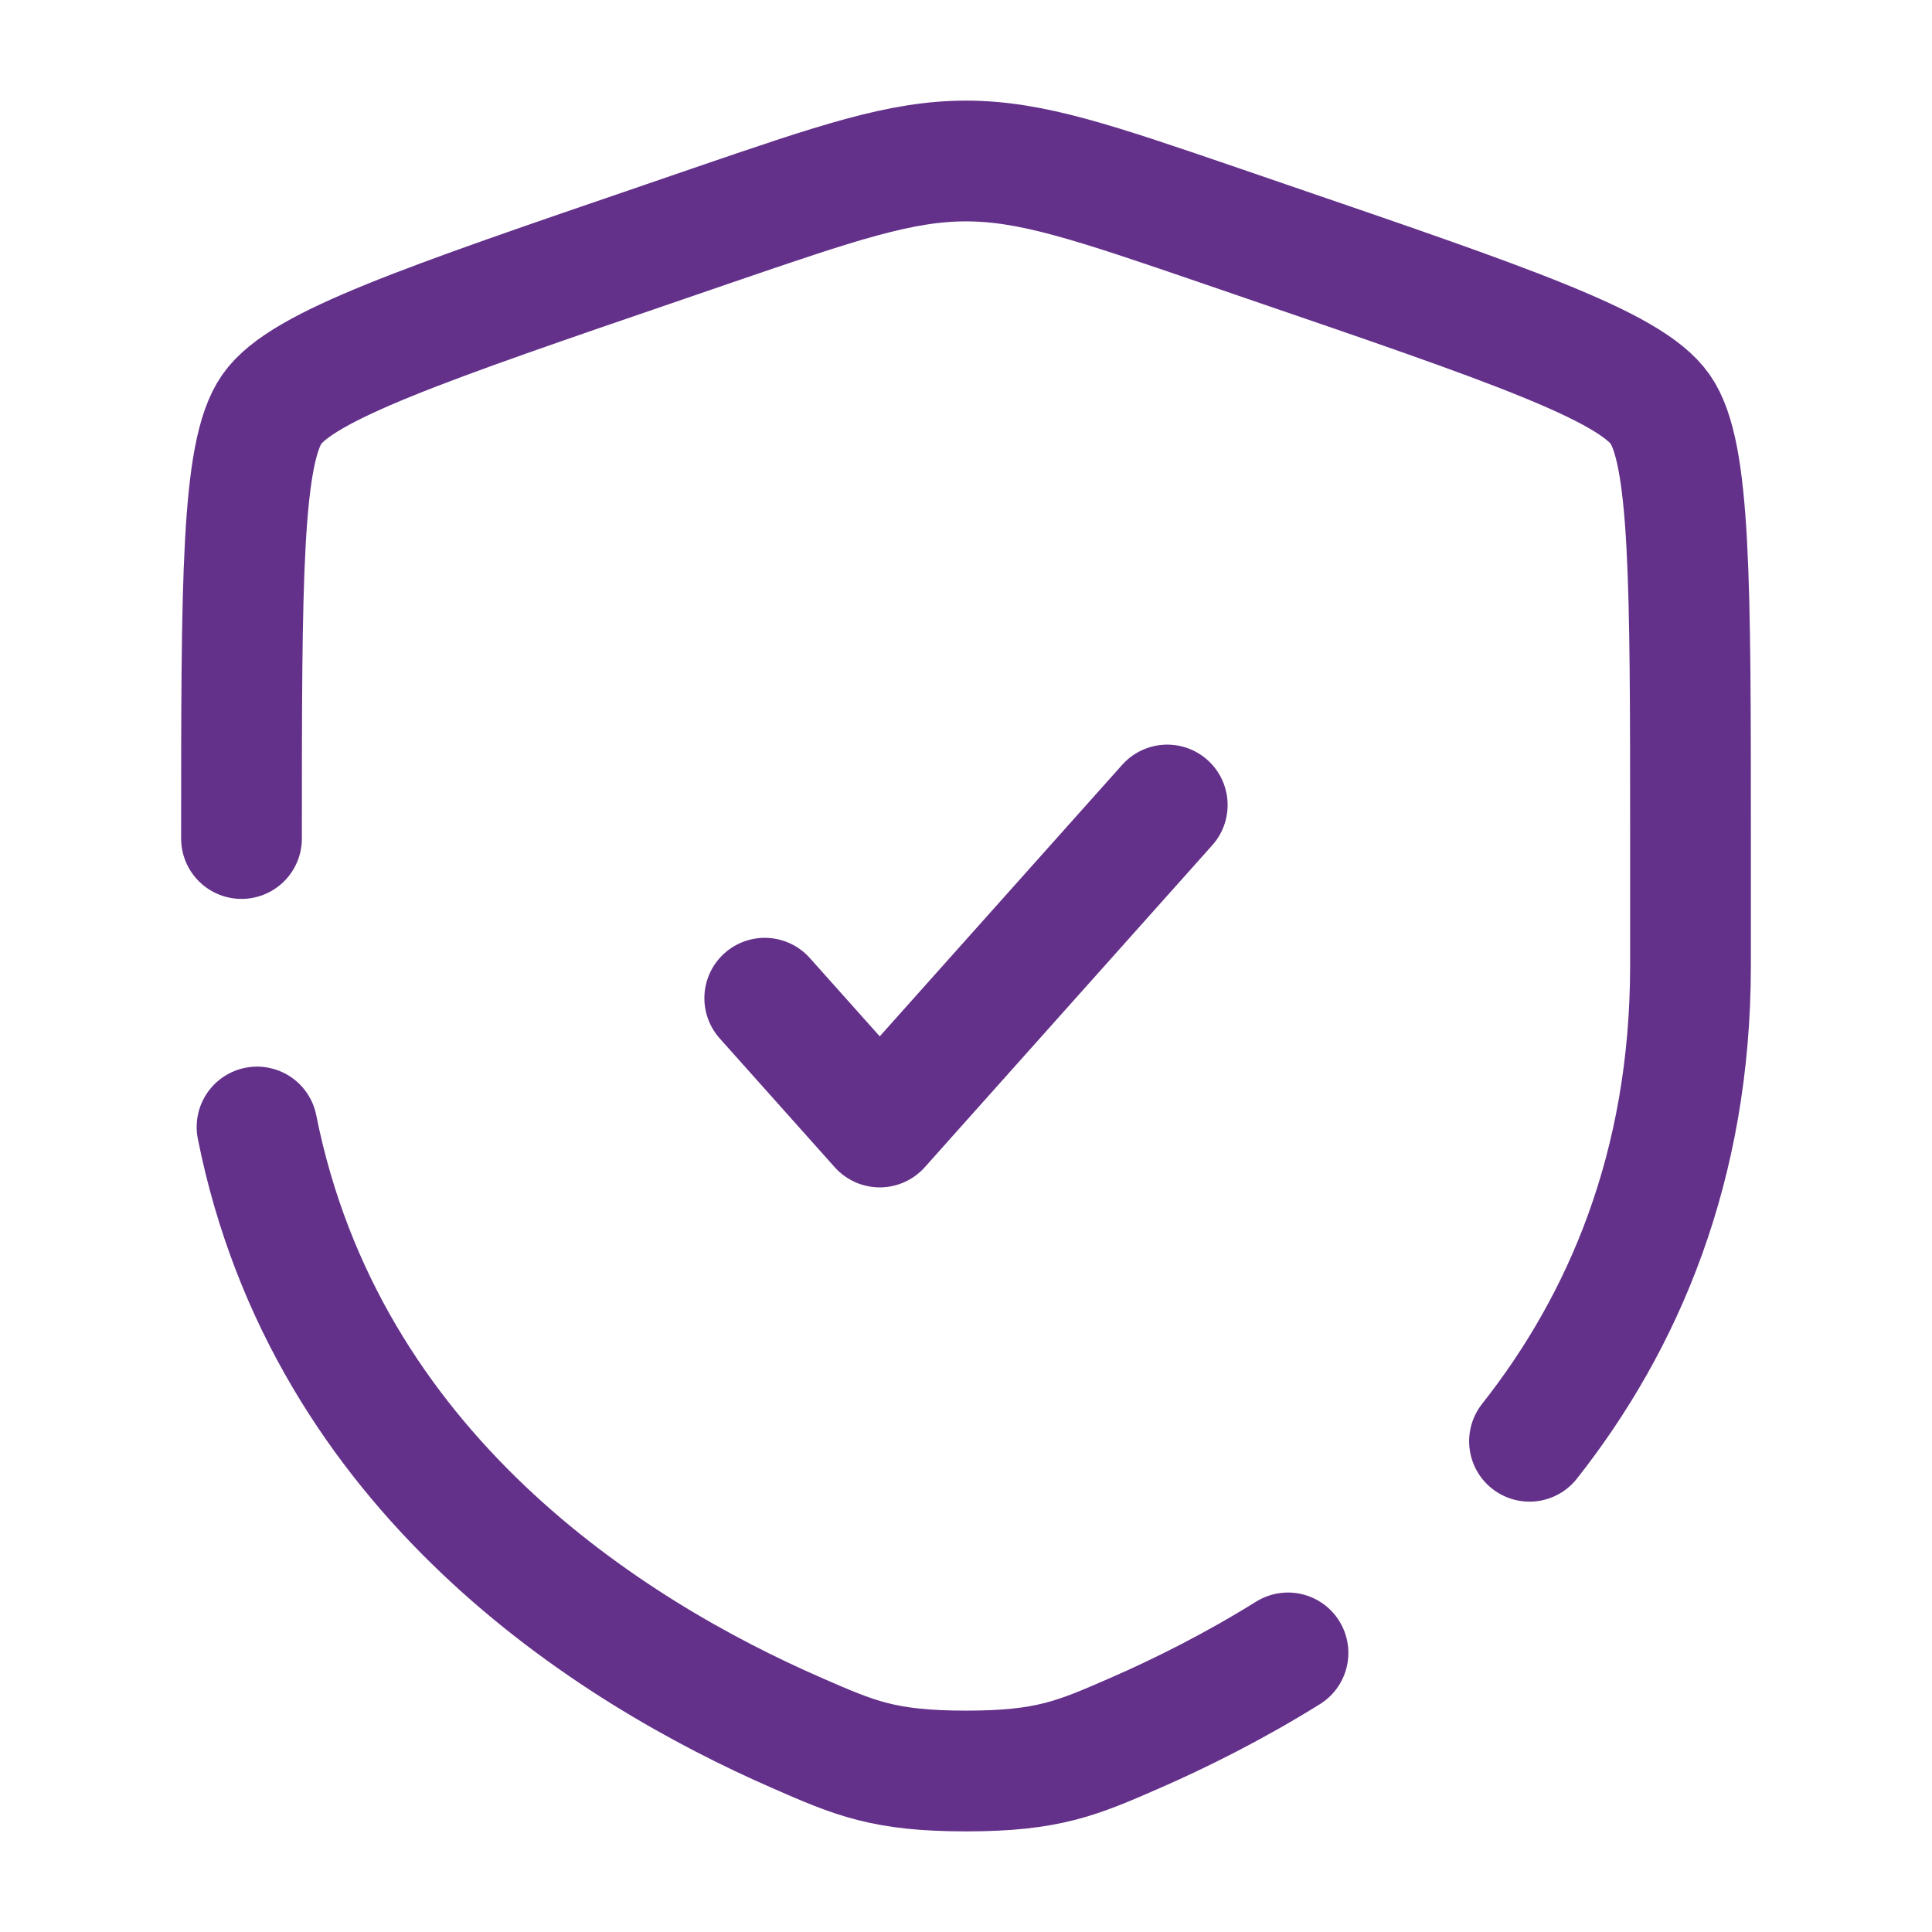
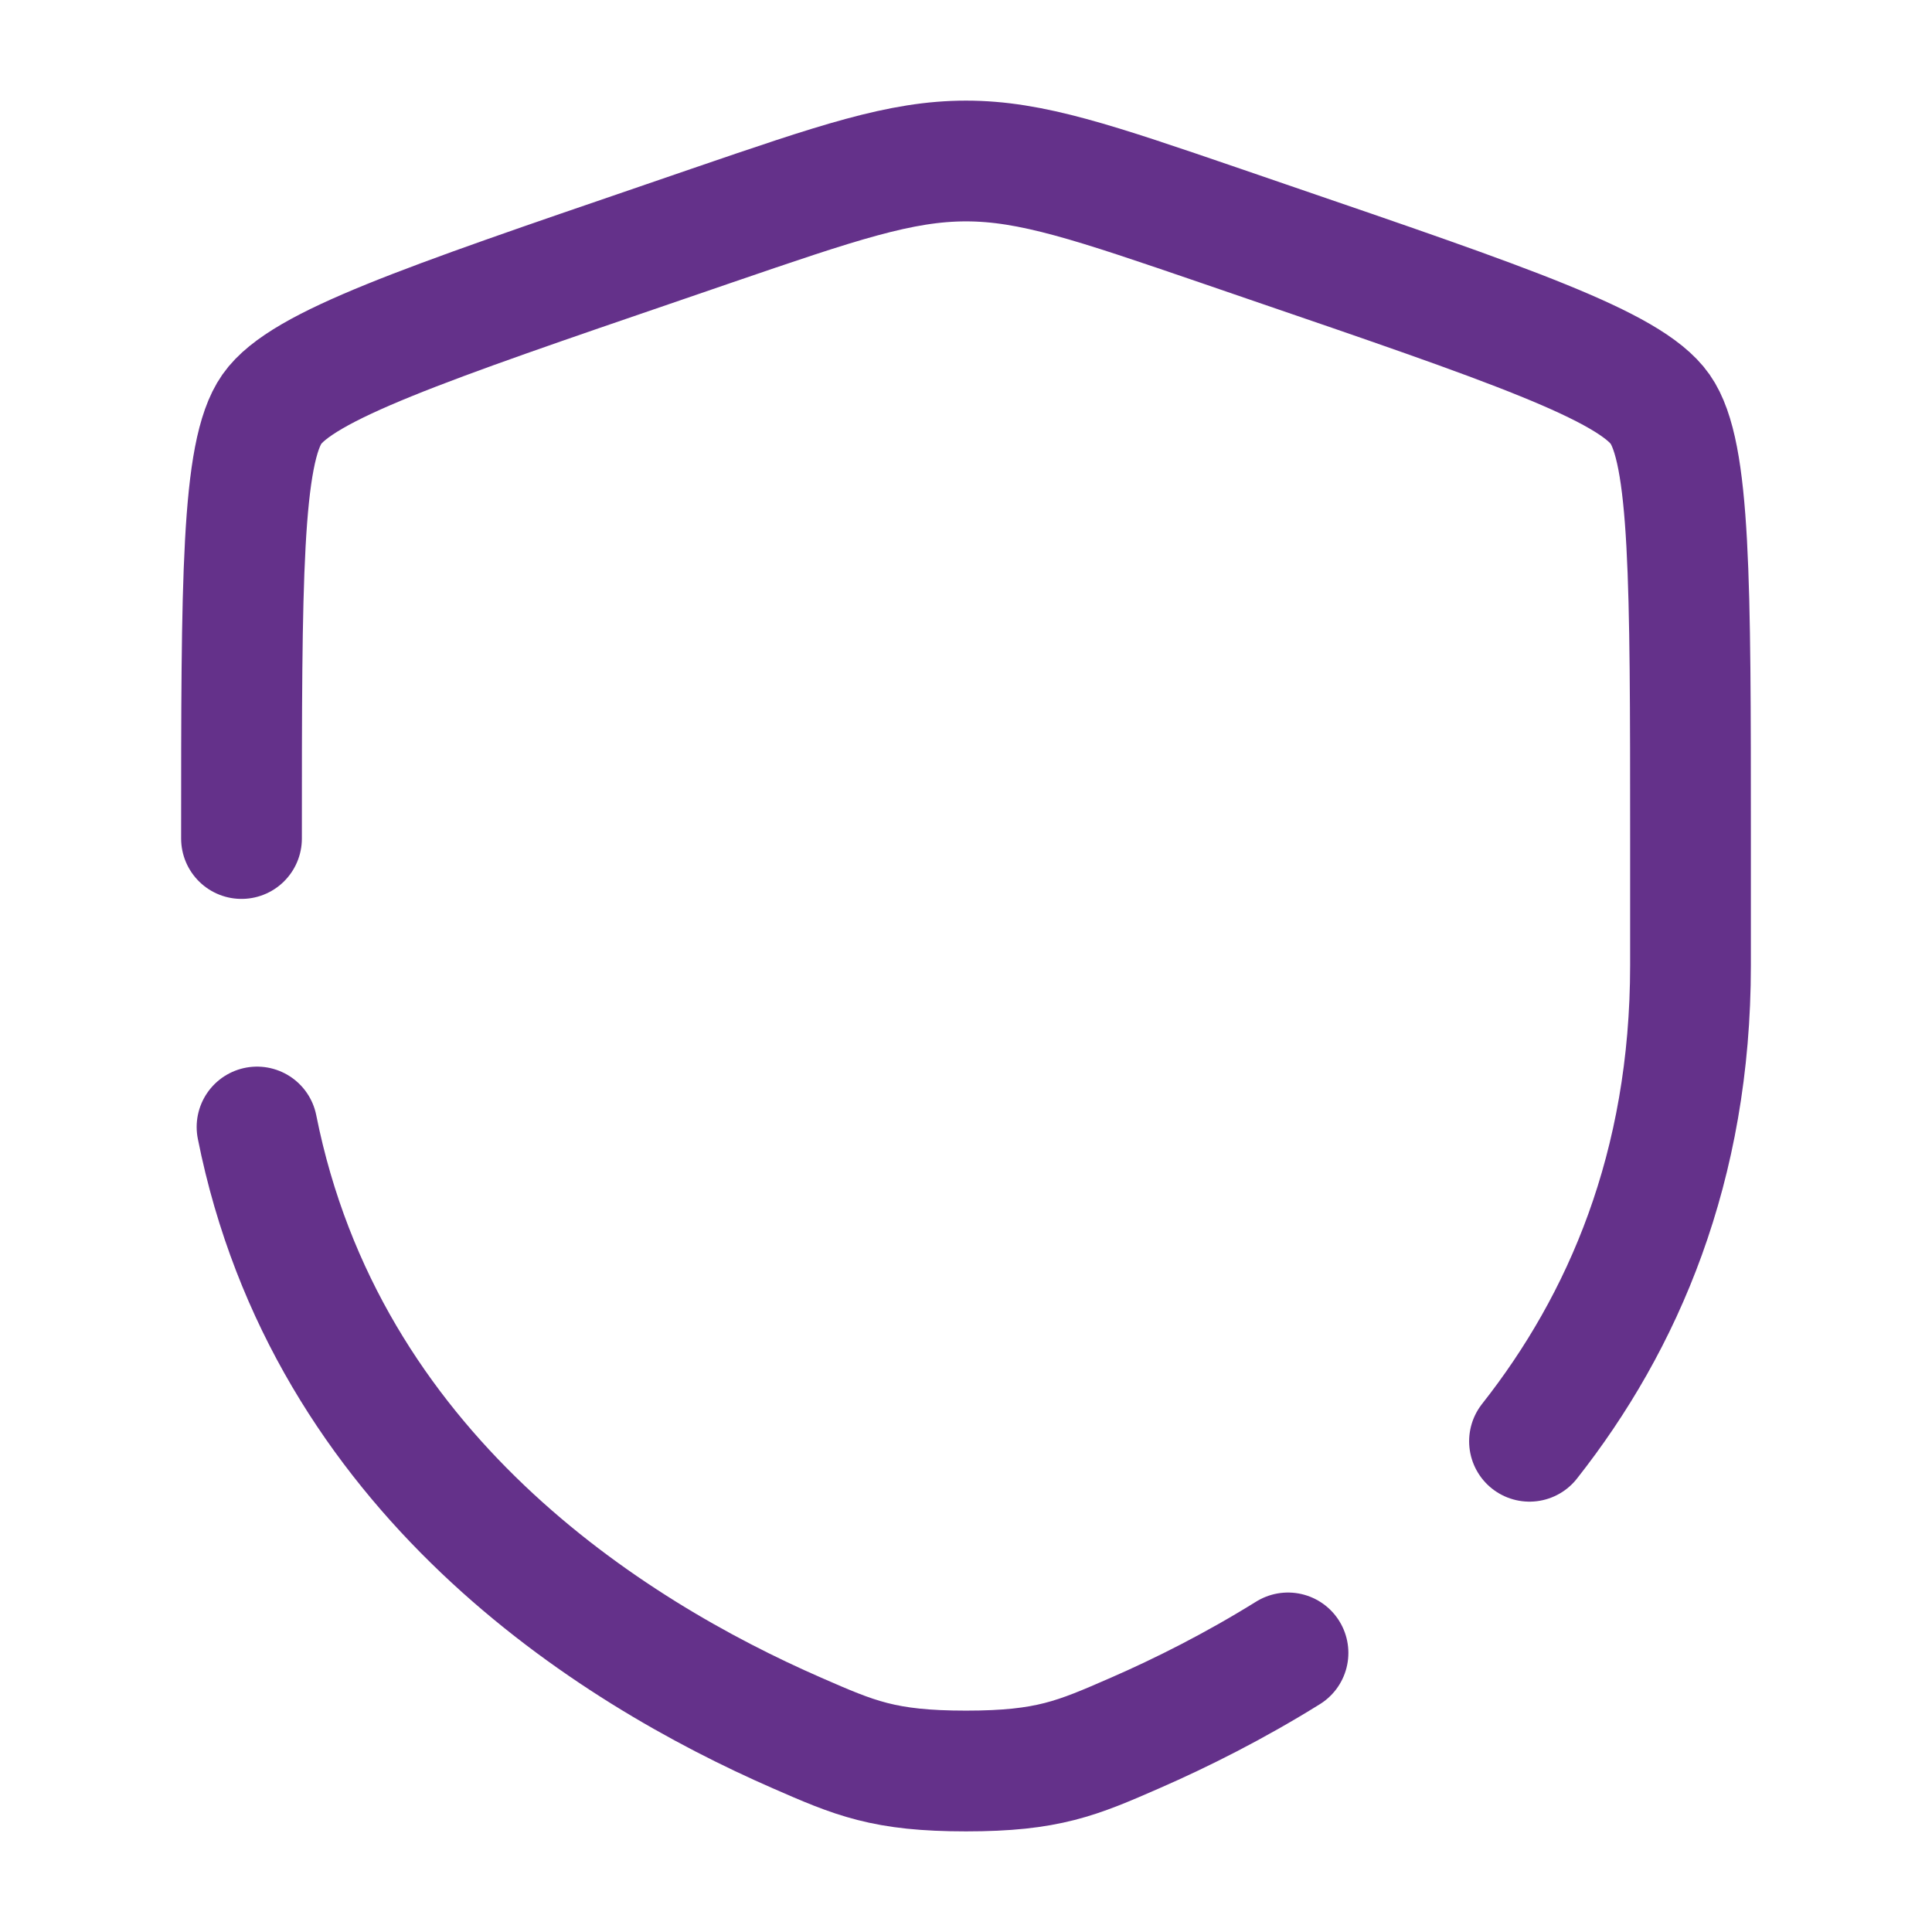
<svg xmlns="http://www.w3.org/2000/svg" width="48" height="48" viewBox="0 0 48 48" fill="none">
-   <path d="M19 24.8L21.857 28L29 20" stroke="#64318A" stroke-width="3" stroke-linecap="round" stroke-linejoin="round" />
  <path d="M6 20.833C6 14.438 6 11.241 6.755 10.165C7.51 9.089 10.517 8.06 16.53 6.002L17.675 5.609C20.81 4.536 22.377 4 24 4C25.623 4 27.19 4.536 30.325 5.609L31.47 6.002C37.483 8.06 40.49 9.089 41.245 10.165C42 11.241 42 14.438 42 20.833C42 21.799 42 22.847 42 23.983C42 28.993 40.327 32.857 38 35.808M6.386 28C8.101 36.597 15.153 41.026 19.797 43.054C21.24 43.685 21.962 44 24 44C26.038 44 26.76 43.685 28.203 43.055C29.359 42.55 30.665 41.896 32 41.066" stroke="#64318A" stroke-width="3" stroke-linecap="round" />
</svg>